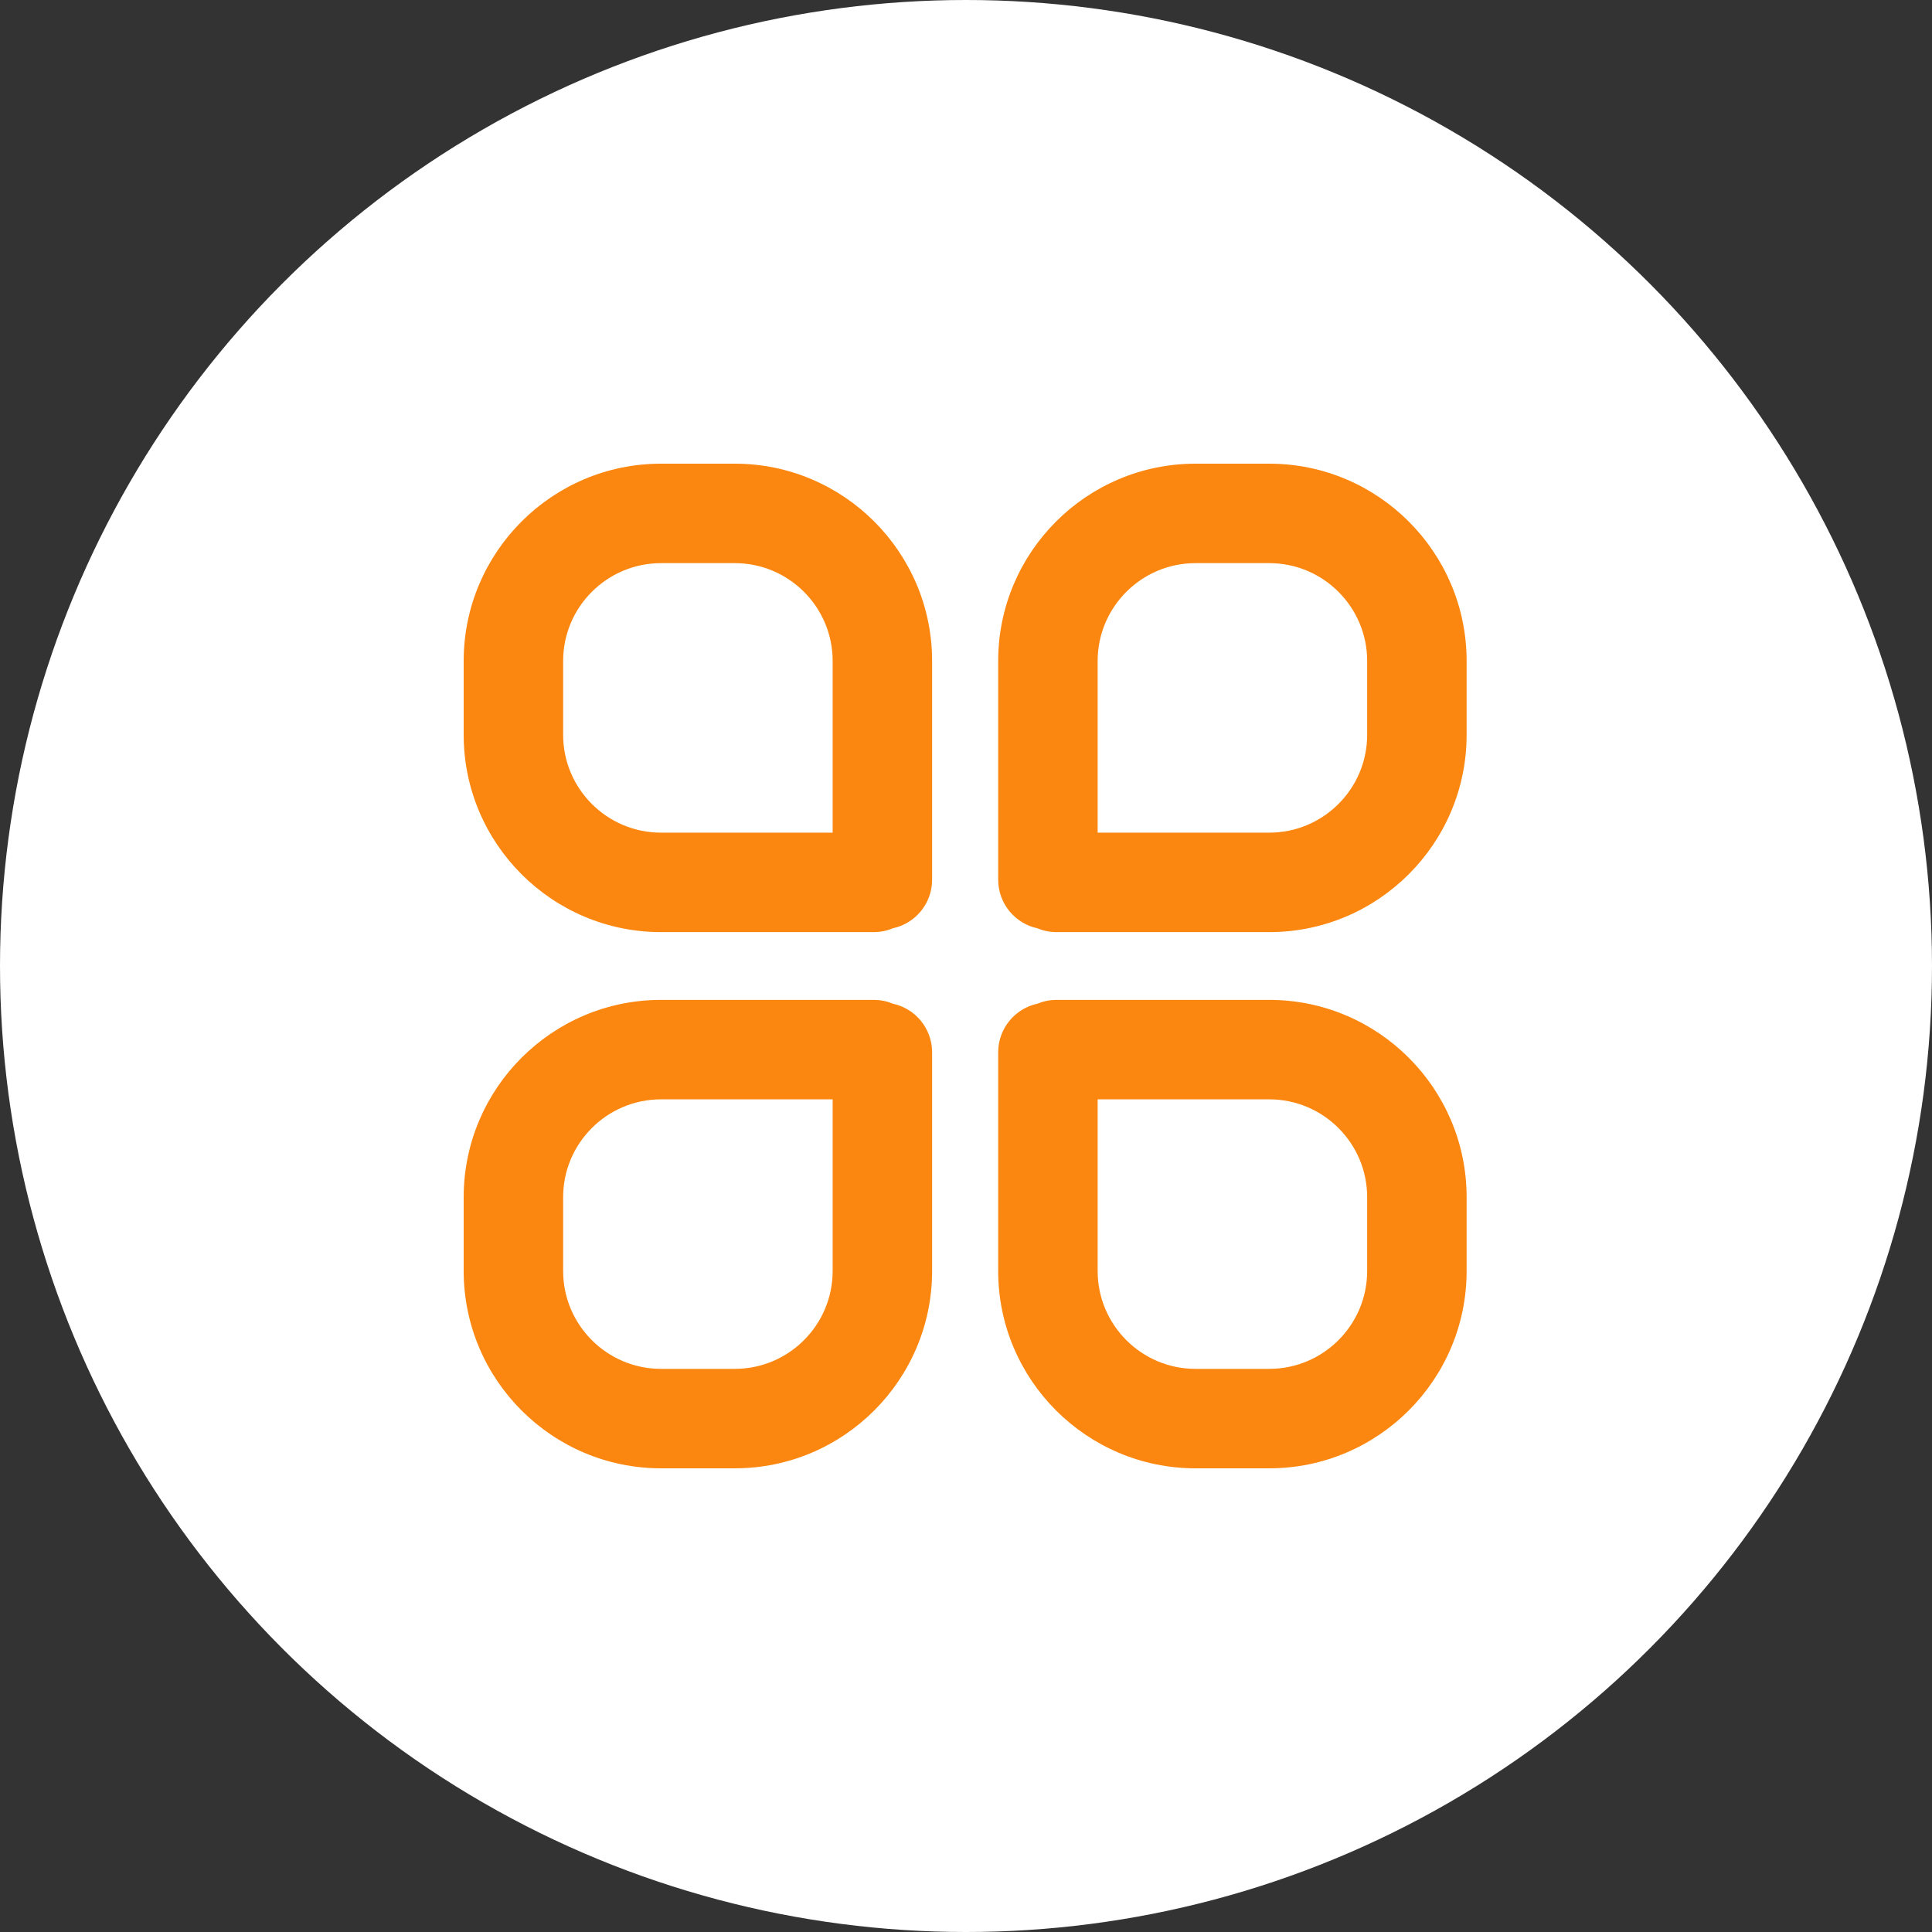
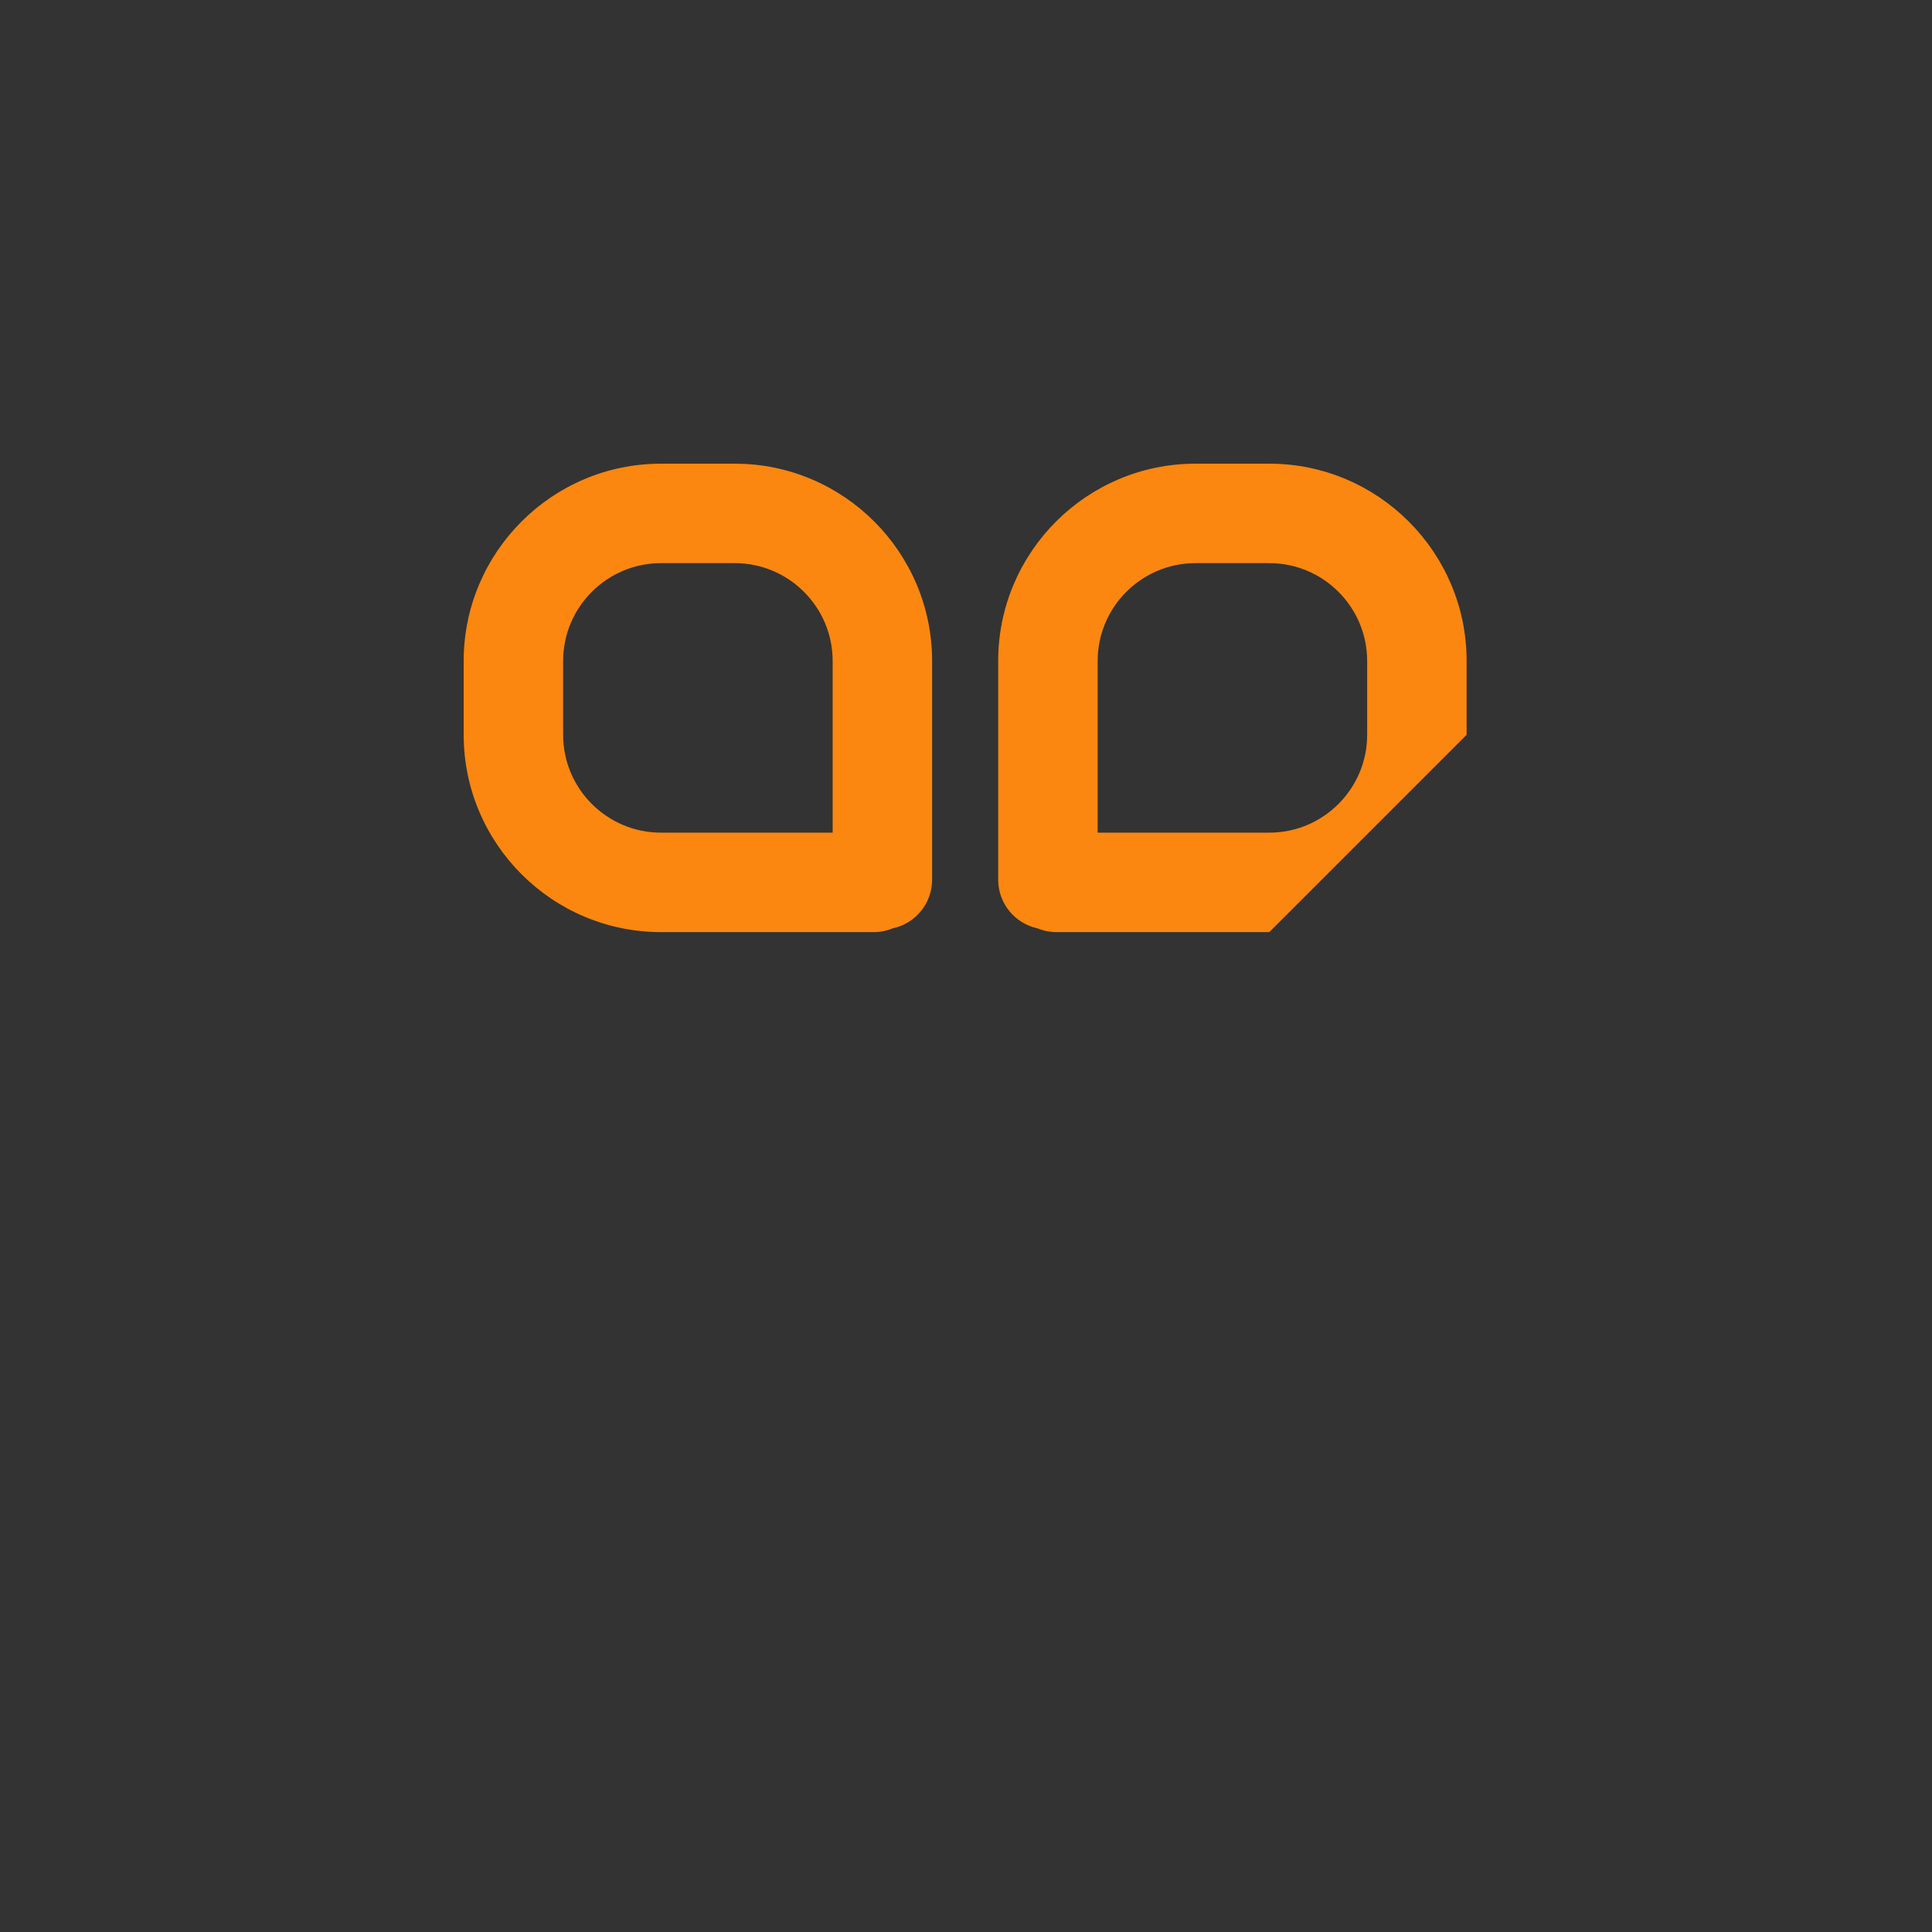
<svg xmlns="http://www.w3.org/2000/svg" width="50" height="50" viewBox="0 0 50 50" fill="none">
  <rect x="0" y="0" width="50" height="50" fill="#333333" stroke="none" />
-   <circle cx="25" cy="25" r="25" fill="white" />
-   <path d="M32.849 38H30.939C28.124 38 25.833 35.709 25.833 32.893V27.234C25.833 26.616 26.268 26.1 26.849 25.975C27.001 25.912 27.168 25.877 27.343 25.877H32.849C35.665 25.877 37.956 28.168 37.956 30.983V32.893C37.956 35.709 35.665 38 32.849 38ZM28.407 28.451V32.893C28.407 34.29 29.543 35.426 30.939 35.426H32.849C34.246 35.426 35.382 34.29 35.382 32.893V30.983C35.382 29.587 34.246 28.451 32.849 28.451H28.407Z" fill="#FB8710" />
-   <path d="M19.017 38H17.107C14.291 38 12 35.709 12 32.893V30.983C12 28.168 14.291 25.877 17.107 25.877H22.613C22.788 25.877 22.955 25.912 23.107 25.975C23.688 26.1 24.123 26.616 24.123 27.234V32.893C24.123 35.709 21.832 38 19.017 38ZM17.107 28.451C15.71 28.451 14.574 29.587 14.574 30.983V32.893C14.574 34.29 15.71 35.426 17.107 35.426H19.017C20.413 35.426 21.549 34.29 21.549 32.893V28.451H17.107Z" fill="#FB8710" />
  <path d="M22.613 24.123H17.107C14.291 24.123 12 21.832 12 19.017V17.106C12 14.291 14.291 12 17.107 12H19.017C21.832 12 24.123 14.291 24.123 17.106V22.766C24.123 23.384 23.688 23.9 23.107 24.024C22.955 24.088 22.788 24.123 22.613 24.123ZM17.107 14.574C15.71 14.574 14.574 15.71 14.574 17.106V19.017C14.574 20.413 15.71 21.549 17.107 21.549H21.549V17.106C21.549 15.71 20.413 14.574 19.017 14.574H17.107Z" fill="#FB8710" />
-   <path d="M32.849 24.123H27.343C27.168 24.123 27.001 24.088 26.849 24.025C26.268 23.9 25.833 23.384 25.833 22.766V17.106C25.833 14.291 28.124 12 30.939 12H32.849C35.665 12 37.956 14.291 37.956 17.106V19.017C37.956 21.832 35.665 24.123 32.849 24.123ZM28.407 21.549H32.849C34.246 21.549 35.382 20.413 35.382 19.017V17.106C35.382 15.71 34.246 14.574 32.849 14.574H30.939C29.543 14.574 28.407 15.71 28.407 17.106V21.549Z" fill="#FB8710" />
+   <path d="M32.849 24.123H27.343C27.168 24.123 27.001 24.088 26.849 24.025C26.268 23.9 25.833 23.384 25.833 22.766V17.106C25.833 14.291 28.124 12 30.939 12H32.849C35.665 12 37.956 14.291 37.956 17.106V19.017ZM28.407 21.549H32.849C34.246 21.549 35.382 20.413 35.382 19.017V17.106C35.382 15.71 34.246 14.574 32.849 14.574H30.939C29.543 14.574 28.407 15.71 28.407 17.106V21.549Z" fill="#FB8710" />
</svg>